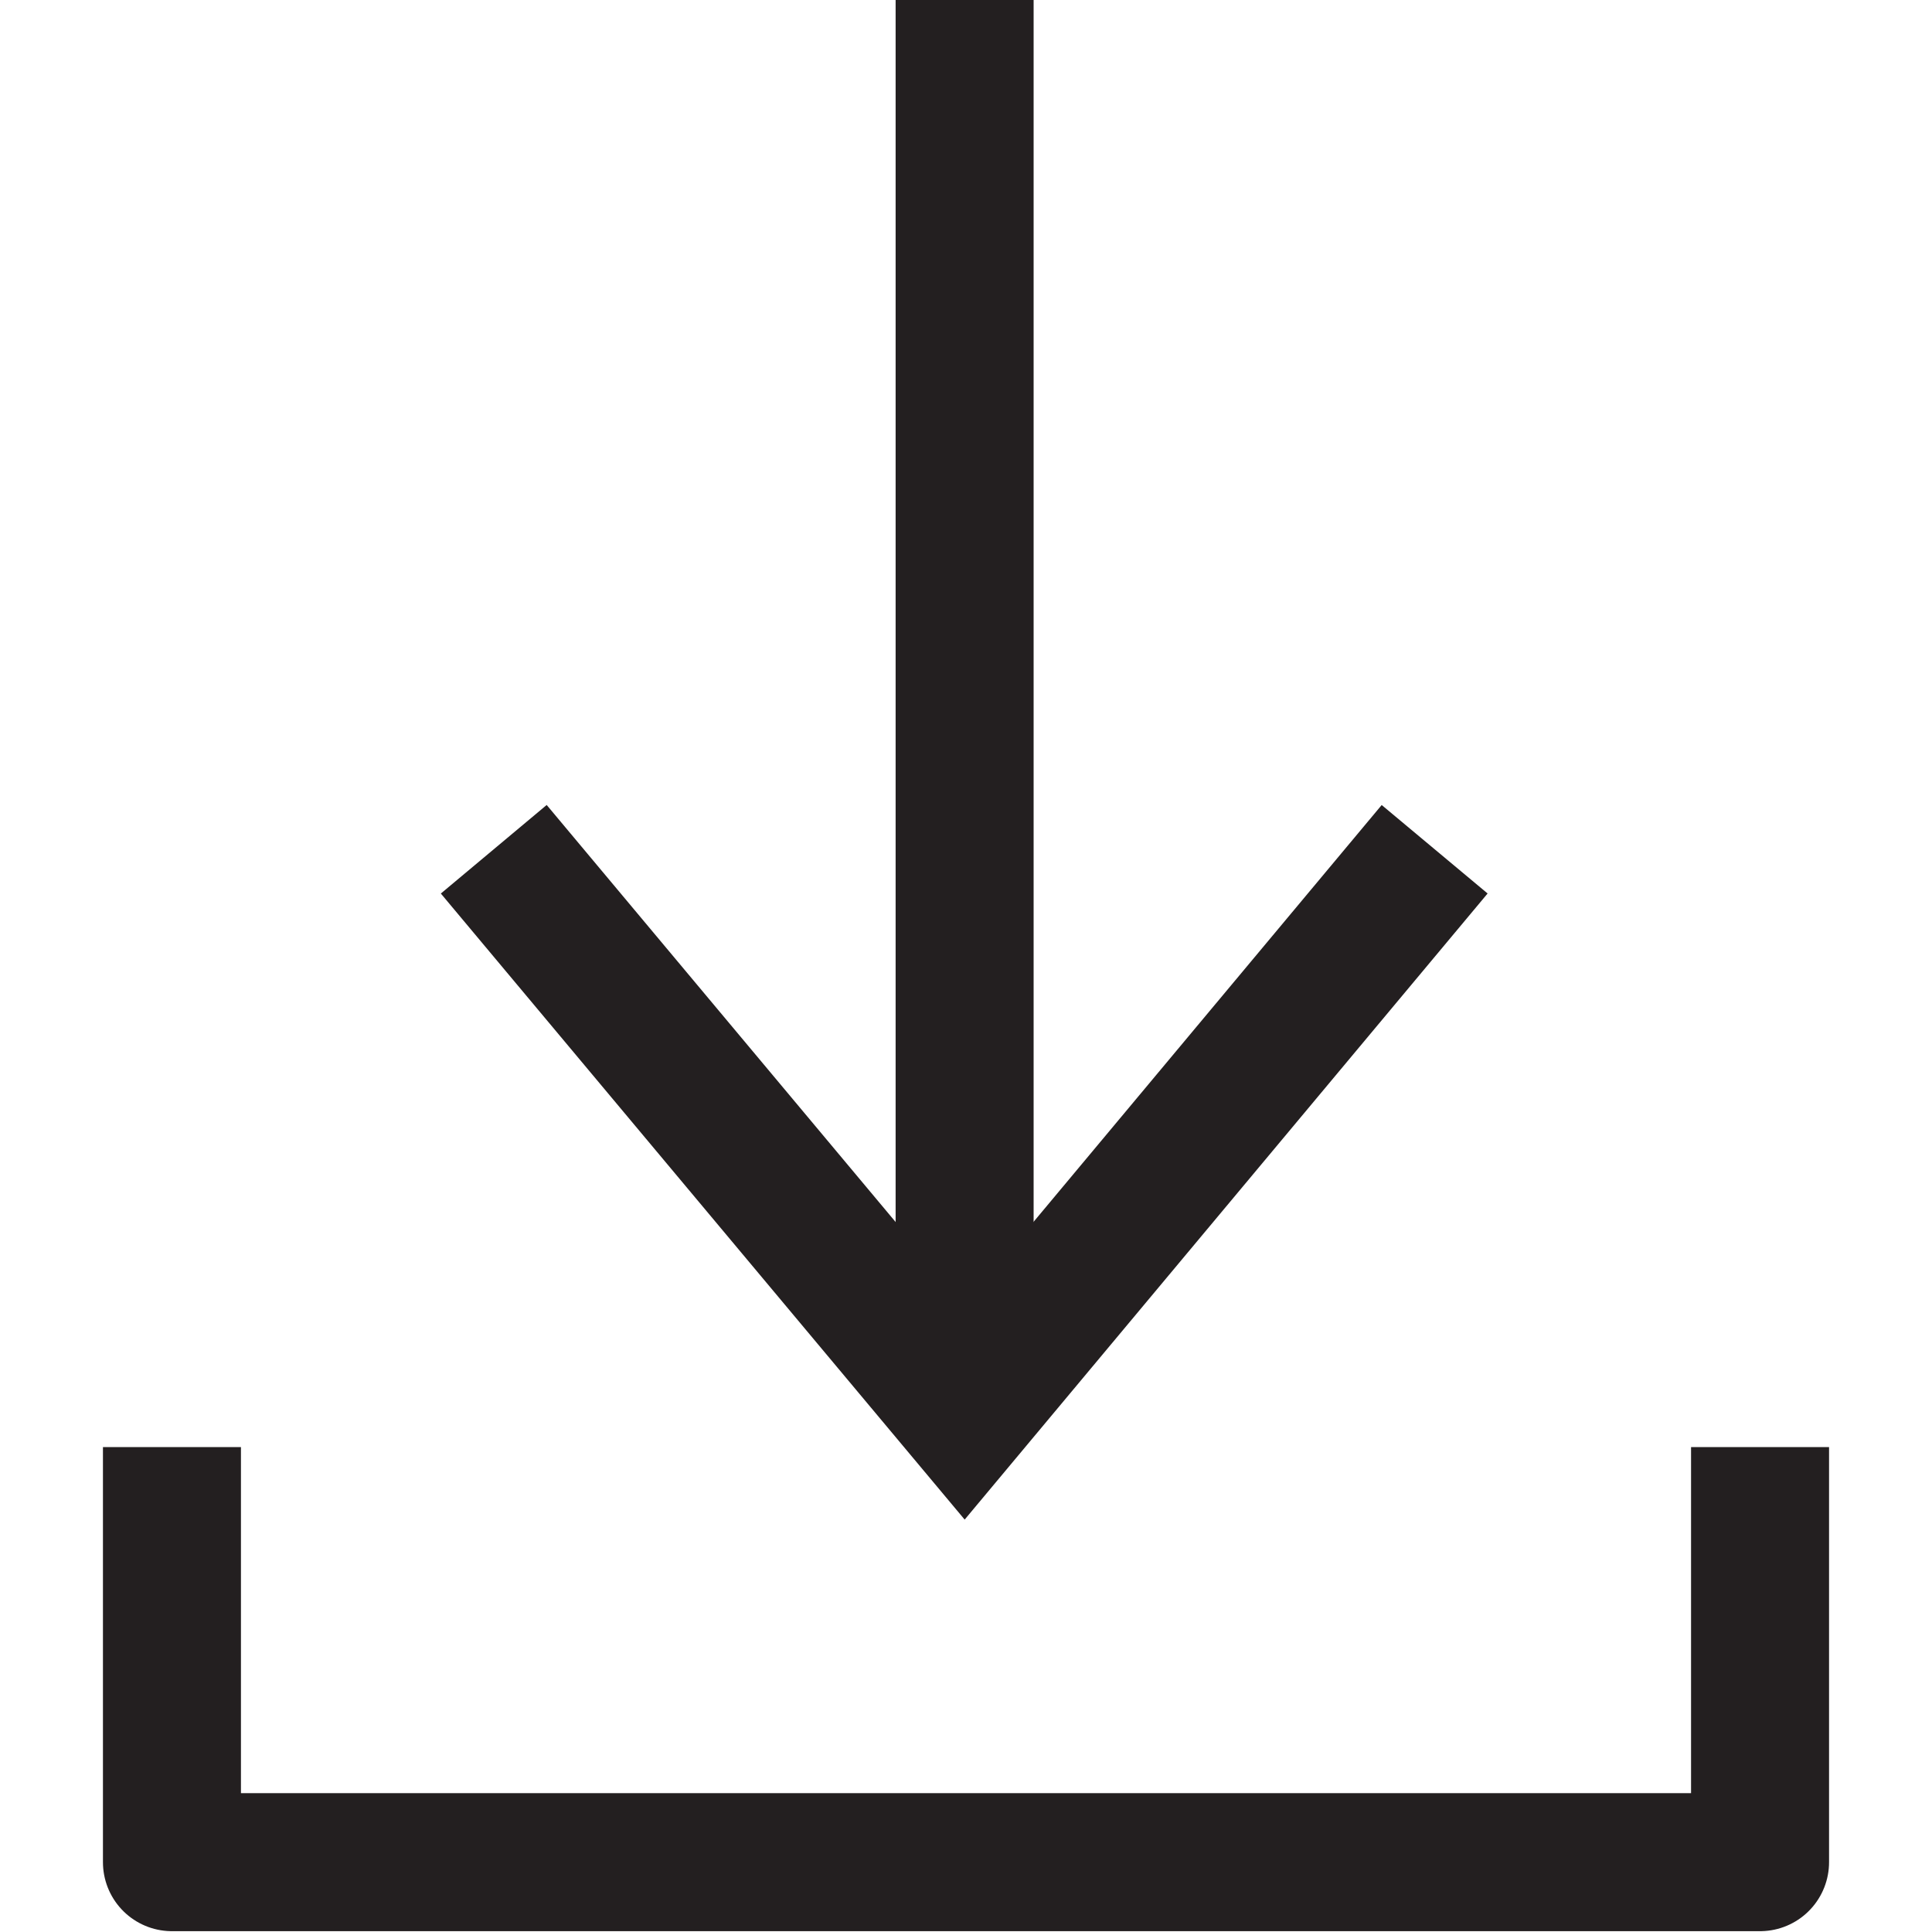
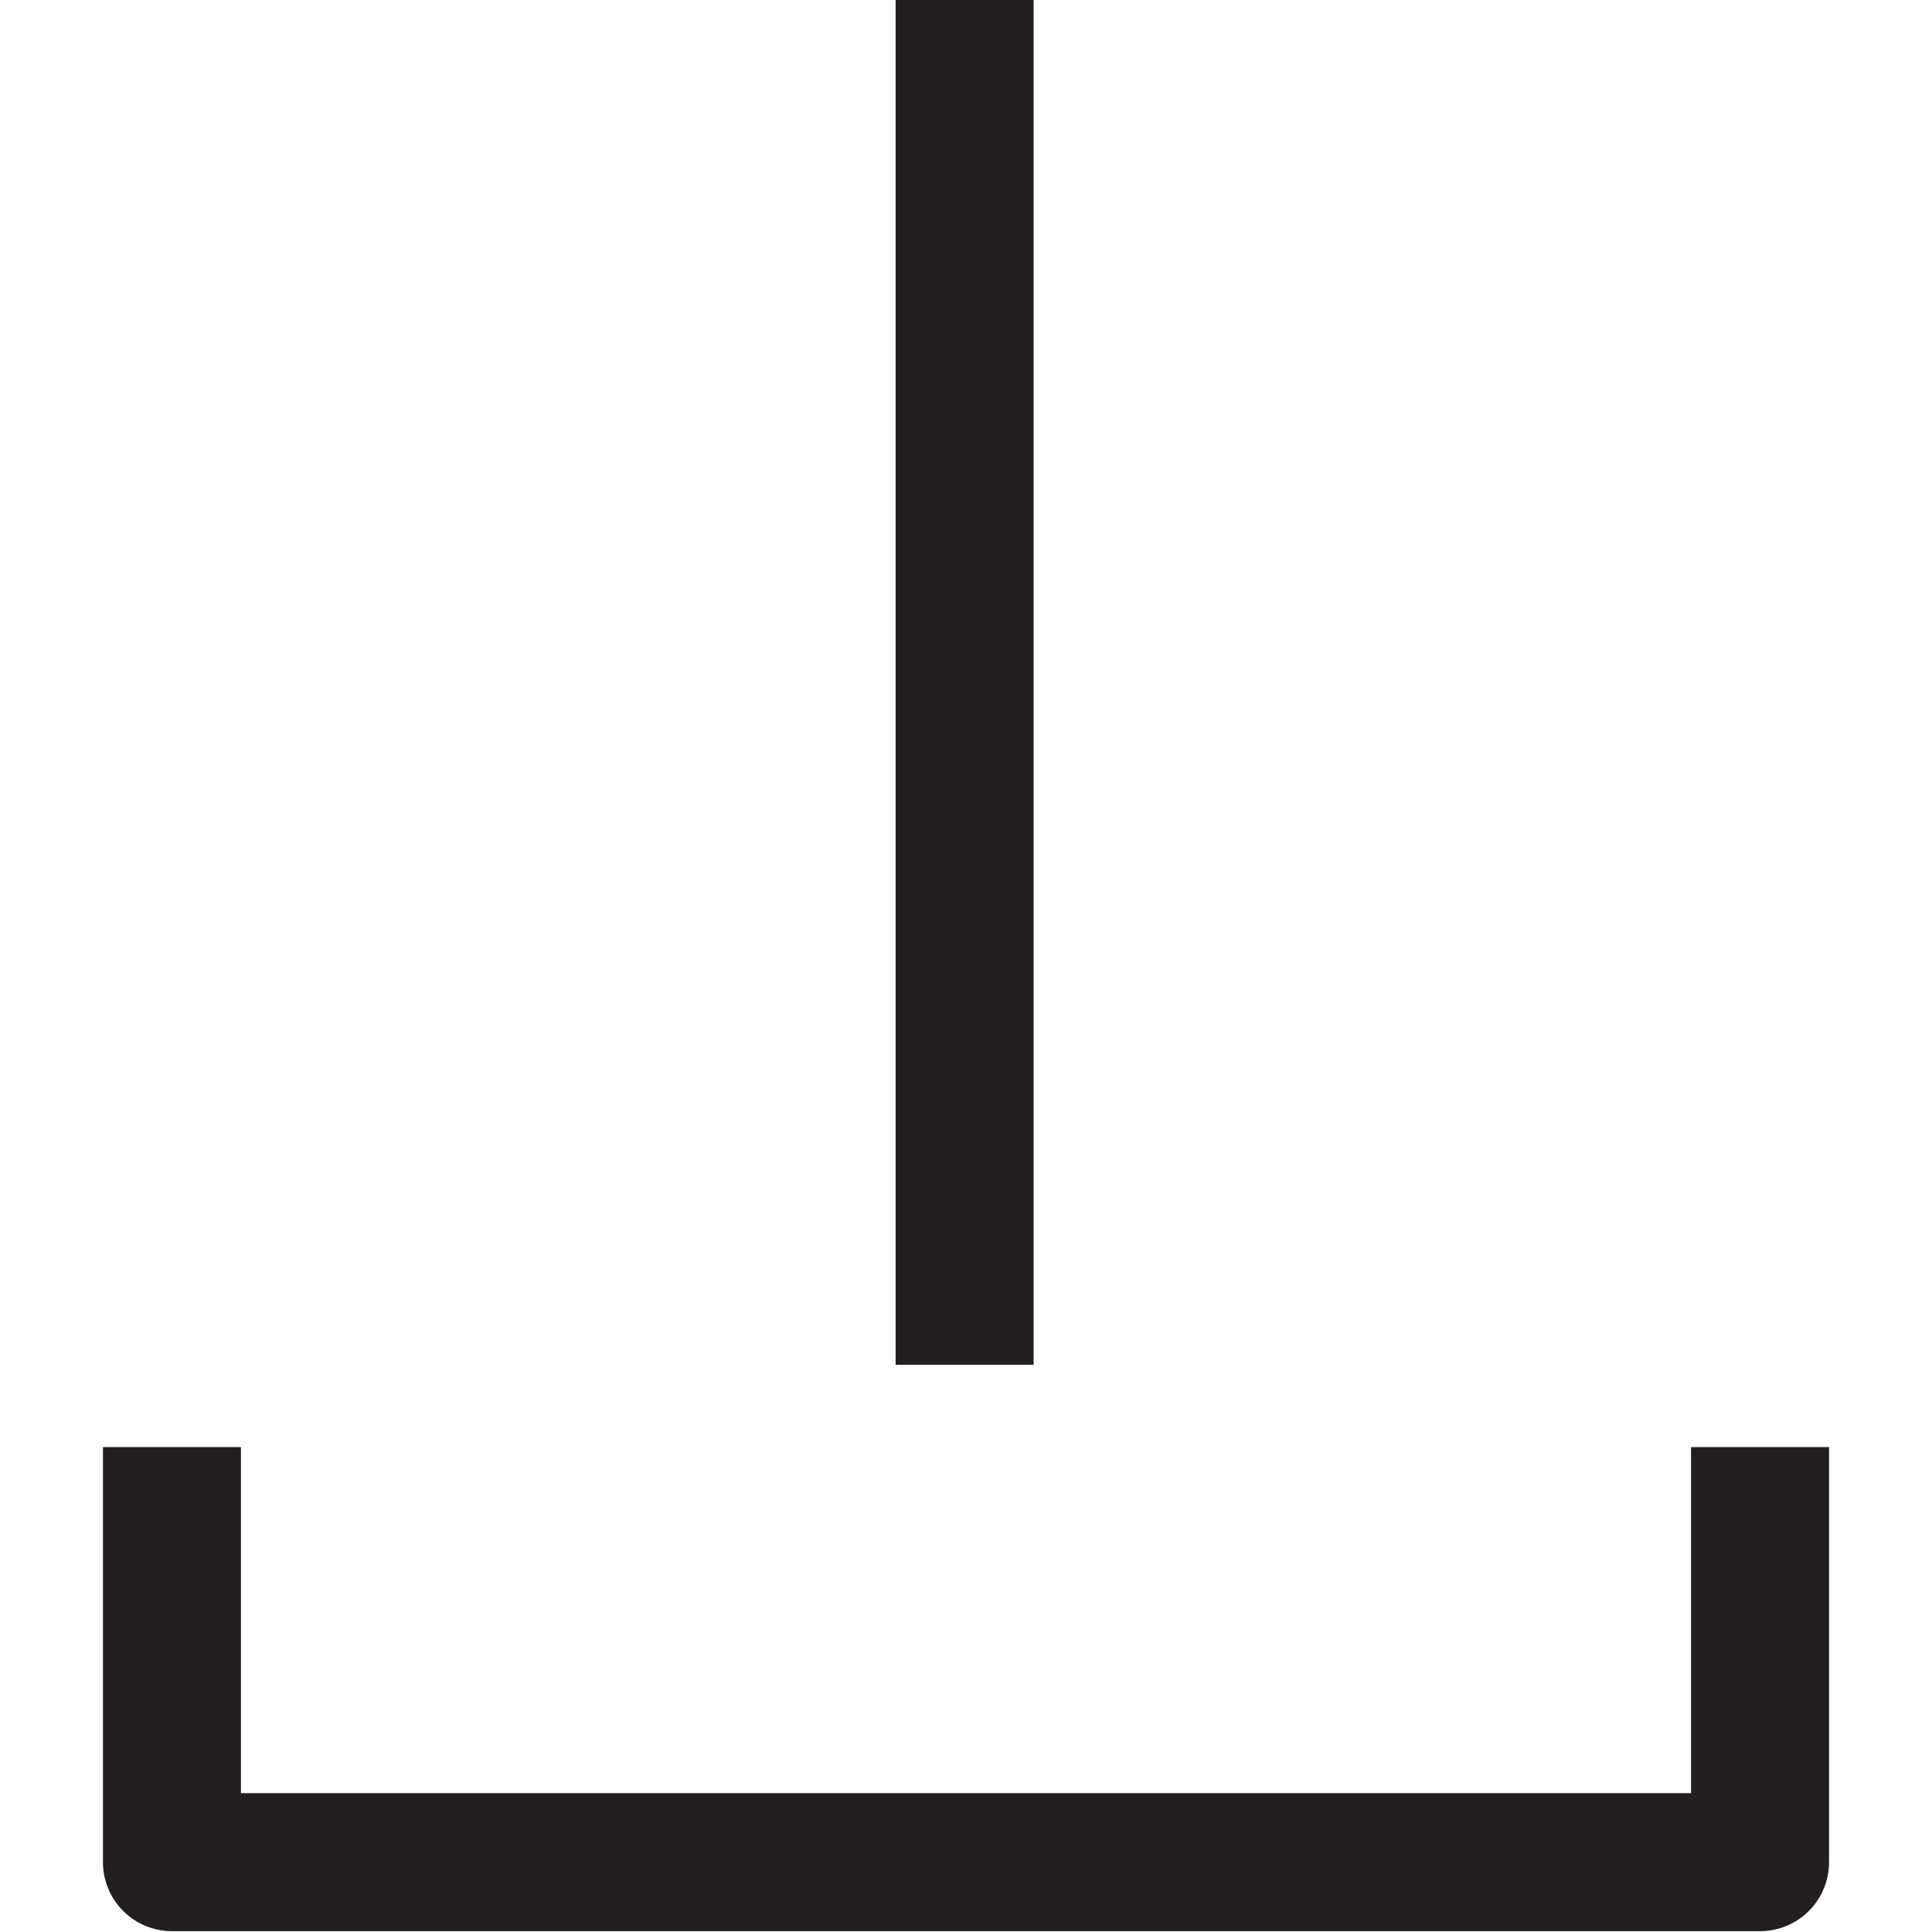
<svg xmlns="http://www.w3.org/2000/svg" id="ef4182ce-828e-4aef-bf04-0345bd31bf5a" data-name="Layer 1" width="70" height="70" viewBox="0 0 70 70">
  <polyline points="6.23 52.43 6.23 67.47 30.82 67.47 39.19 67.47 63.77 67.47 63.77 52.43" fill="none" stroke="#231f20" stroke-linejoin="round" stroke-width="5" />
  <line x1="34.95" y1="49.45" x2="34.95" y2="-0.36" fill="none" stroke="#231f20" stroke-miterlimit="10" stroke-width="5" />
-   <polyline points="51.98 30.77 34.95 51.16 17.89 30.77" fill="none" stroke="#231f20" stroke-miterlimit="10" stroke-width="5" />
</svg>